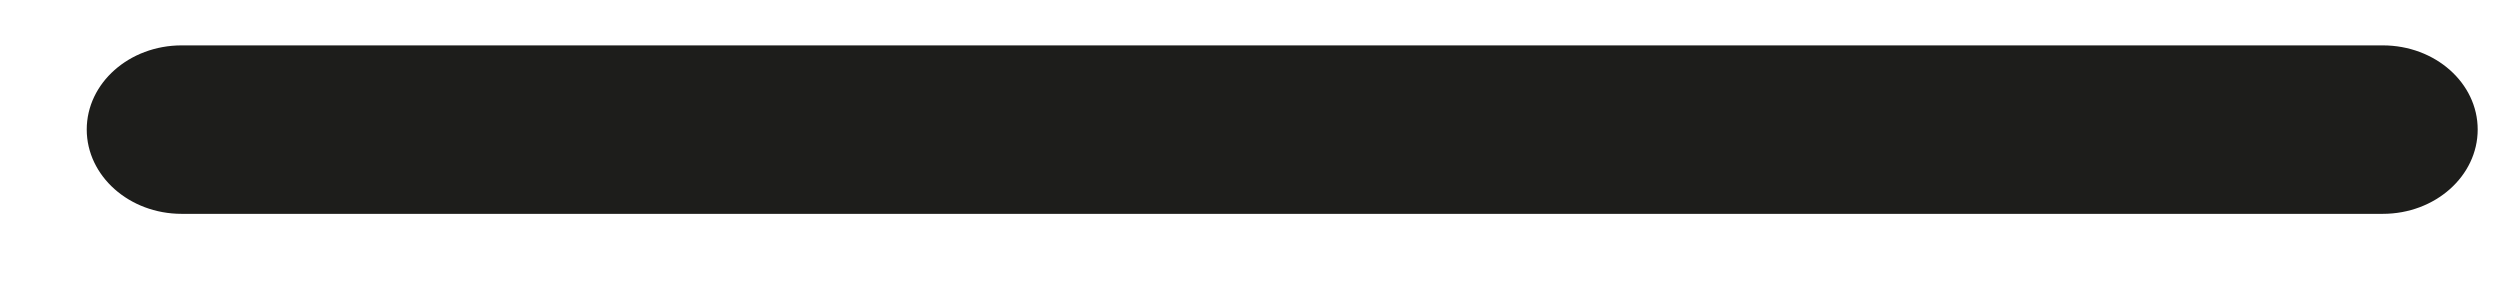
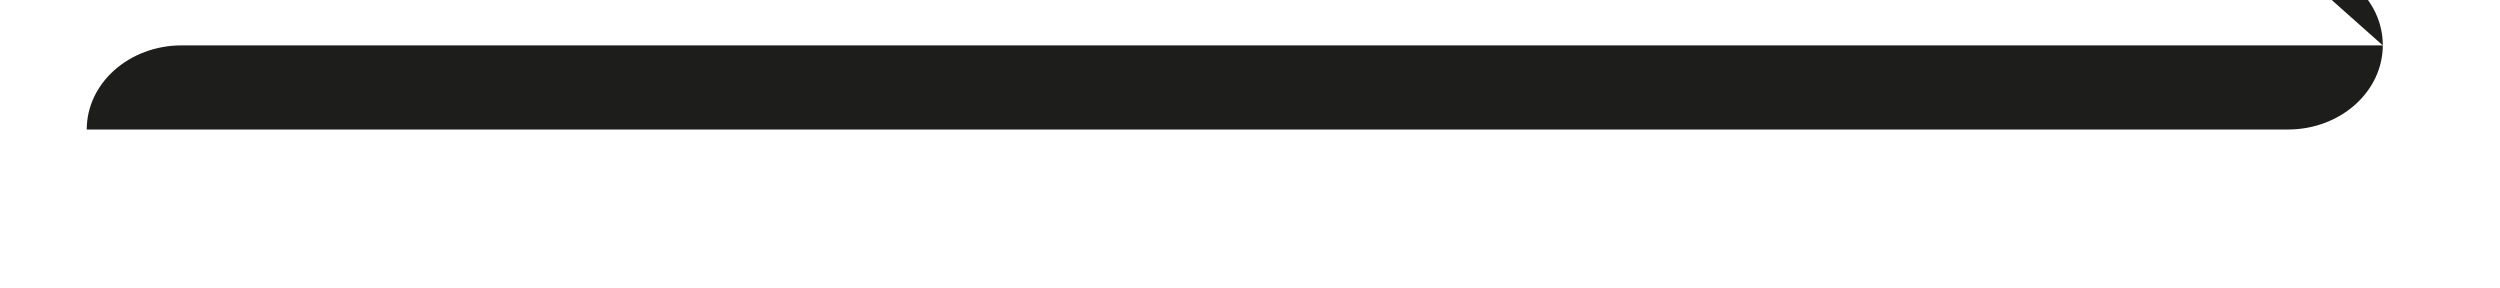
<svg xmlns="http://www.w3.org/2000/svg" id="SVGDoc905f5fd2e0134d8eab0ac7739d92900e" width="26px" height="3px" version="1.1" viewBox="0 0 26 3" aria-hidden="true">
  <defs>
    <linearGradient class="cerosgradient" data-cerosgradient="true" id="CerosGradient_id4acc5e901" gradientUnits="userSpaceOnUse" x1="50%" y1="100%" x2="50%" y2="0%">
      <stop offset="0%" stop-color="#d1d1d1" />
      <stop offset="100%" stop-color="#d1d1d1" />
    </linearGradient>
    <linearGradient />
  </defs>
  <g>
    <g>
-       <path d="M24.781,0.472v0h-22.892c-0.545,0 -0.987,0.392 -0.987,0.875c0,0.483 0.442,0.877 0.987,0.877h22.892c0.546,0 0.987,-0.394 0.987,-0.877c0,-0.483 -0.441,-0.875 -0.987,-0.875z" fill="#1d1d1b" fill-opacity="1" />
+       <path d="M24.781,0.472v0h-22.892c-0.545,0 -0.987,0.392 -0.987,0.875h22.892c0.546,0 0.987,-0.394 0.987,-0.877c0,-0.483 -0.441,-0.875 -0.987,-0.875z" fill="#1d1d1b" fill-opacity="1" />
    </g>
  </g>
</svg>